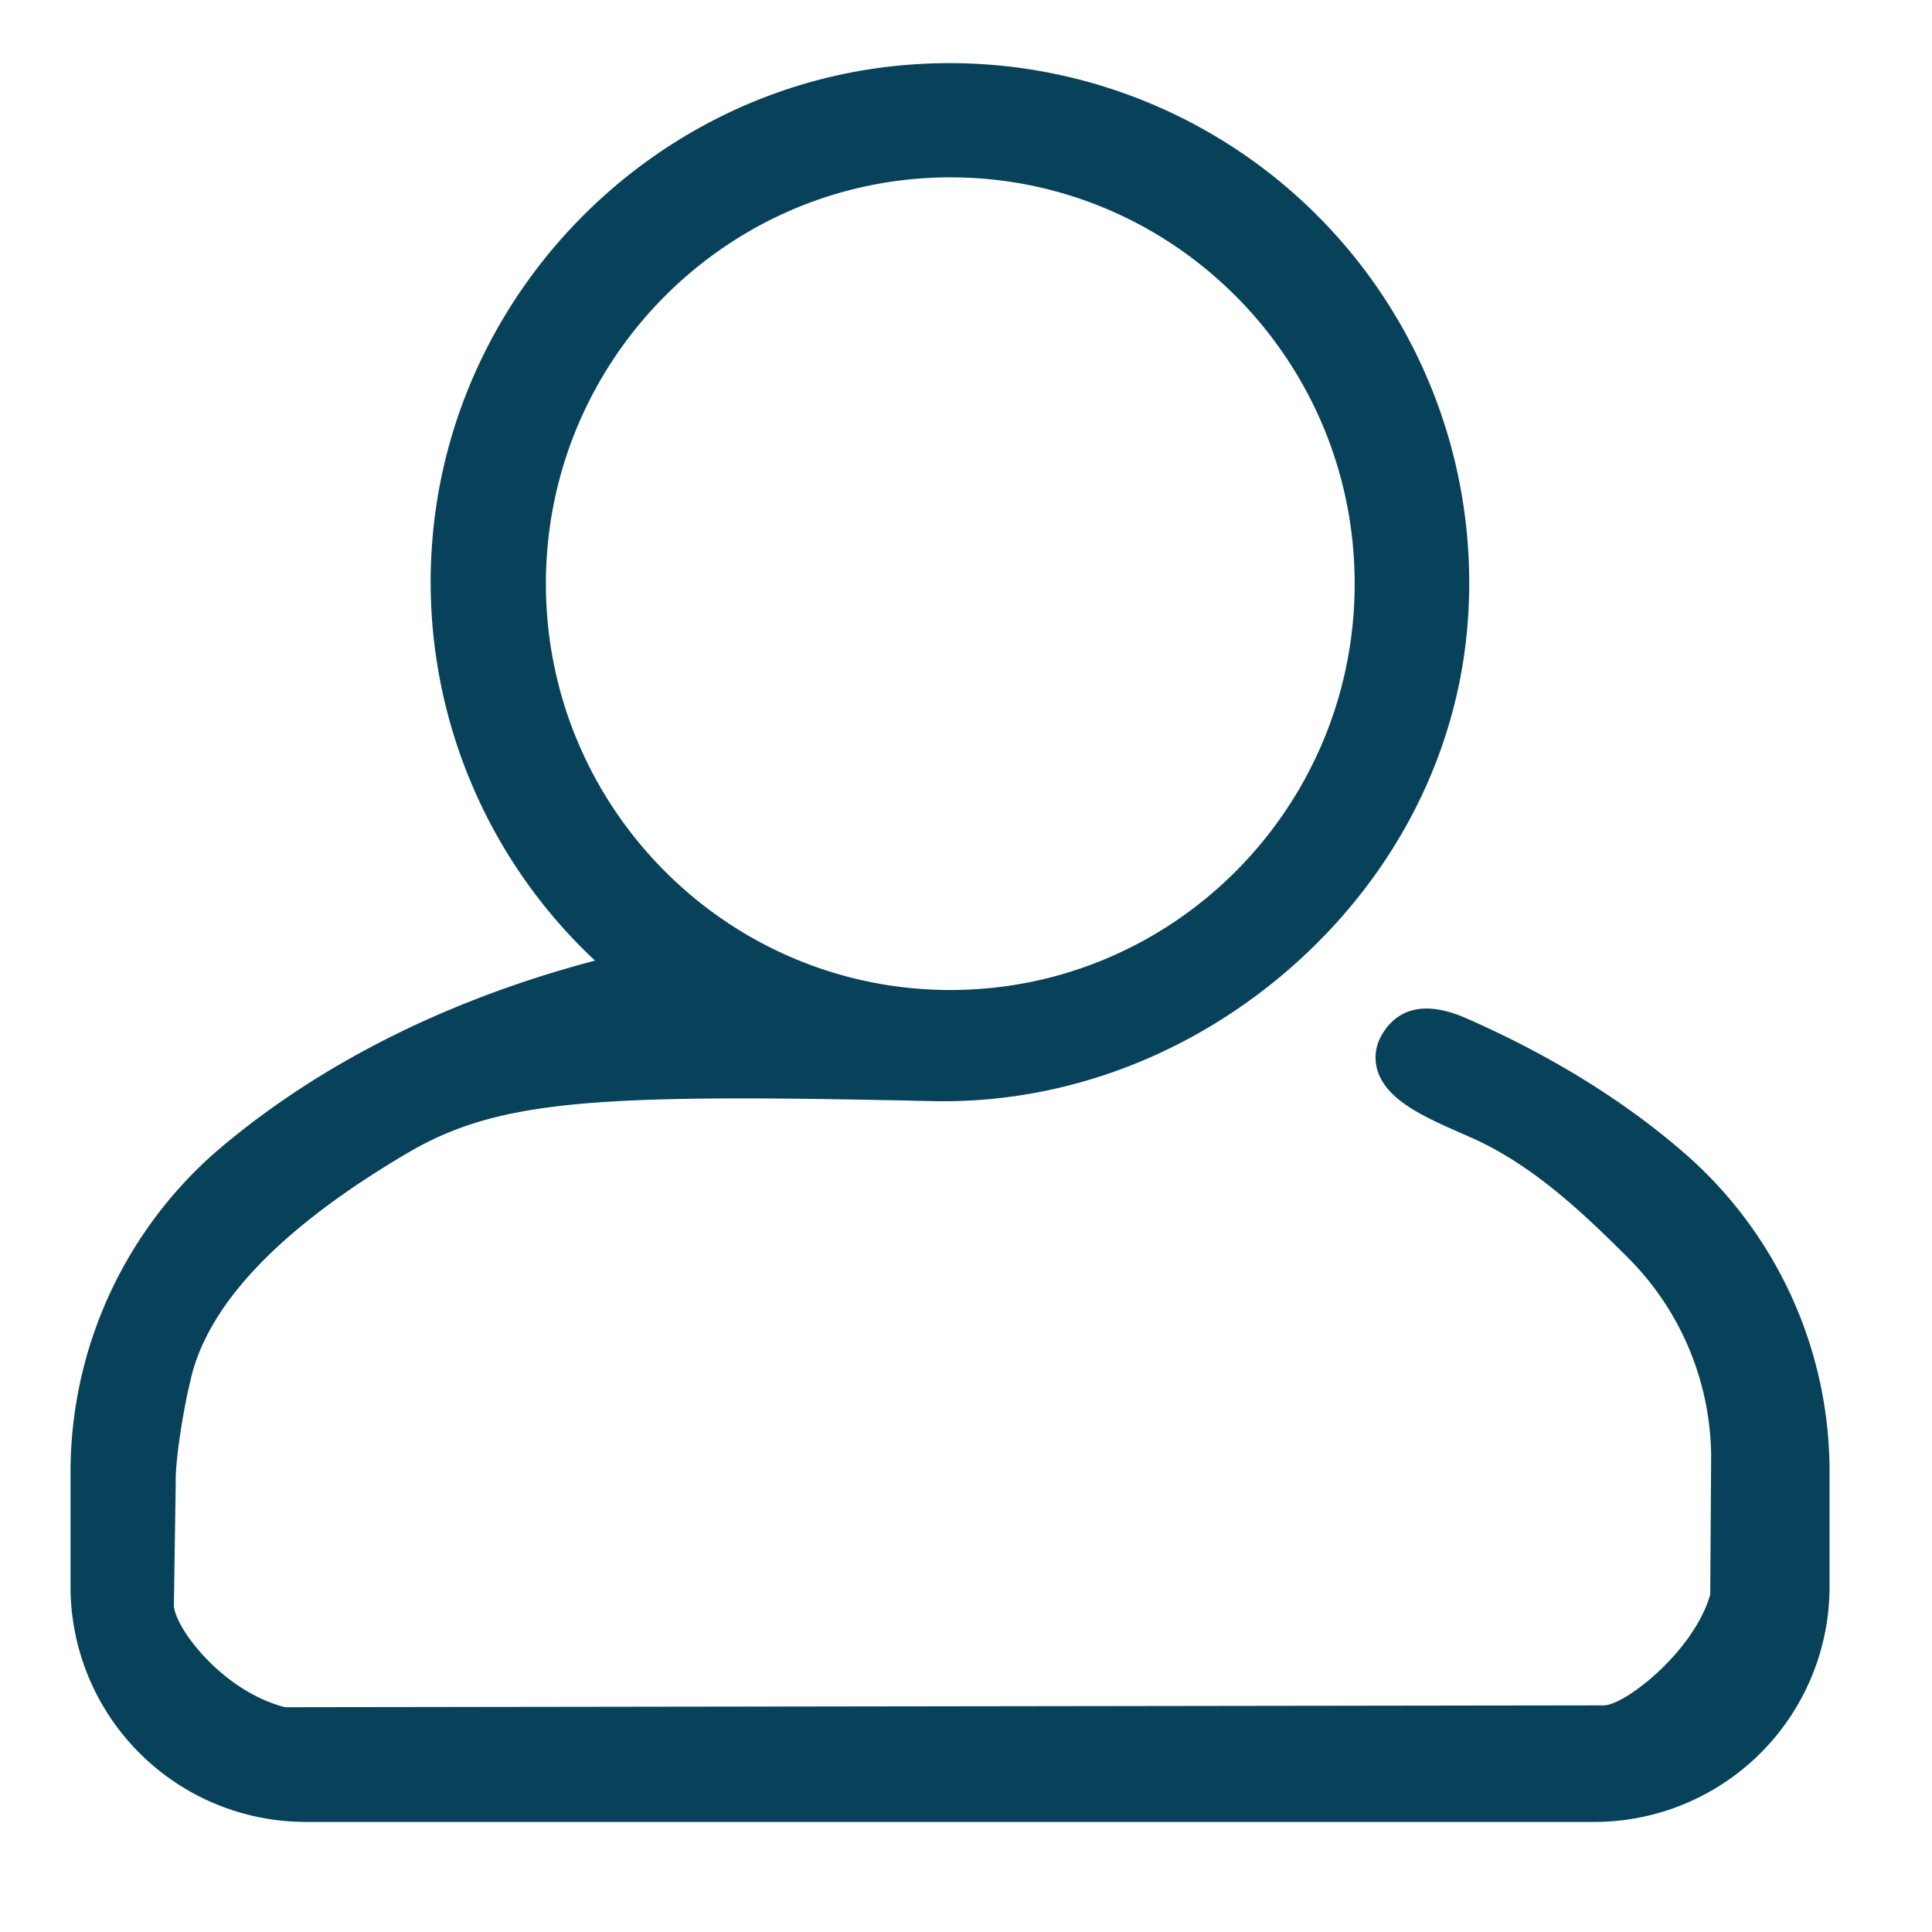
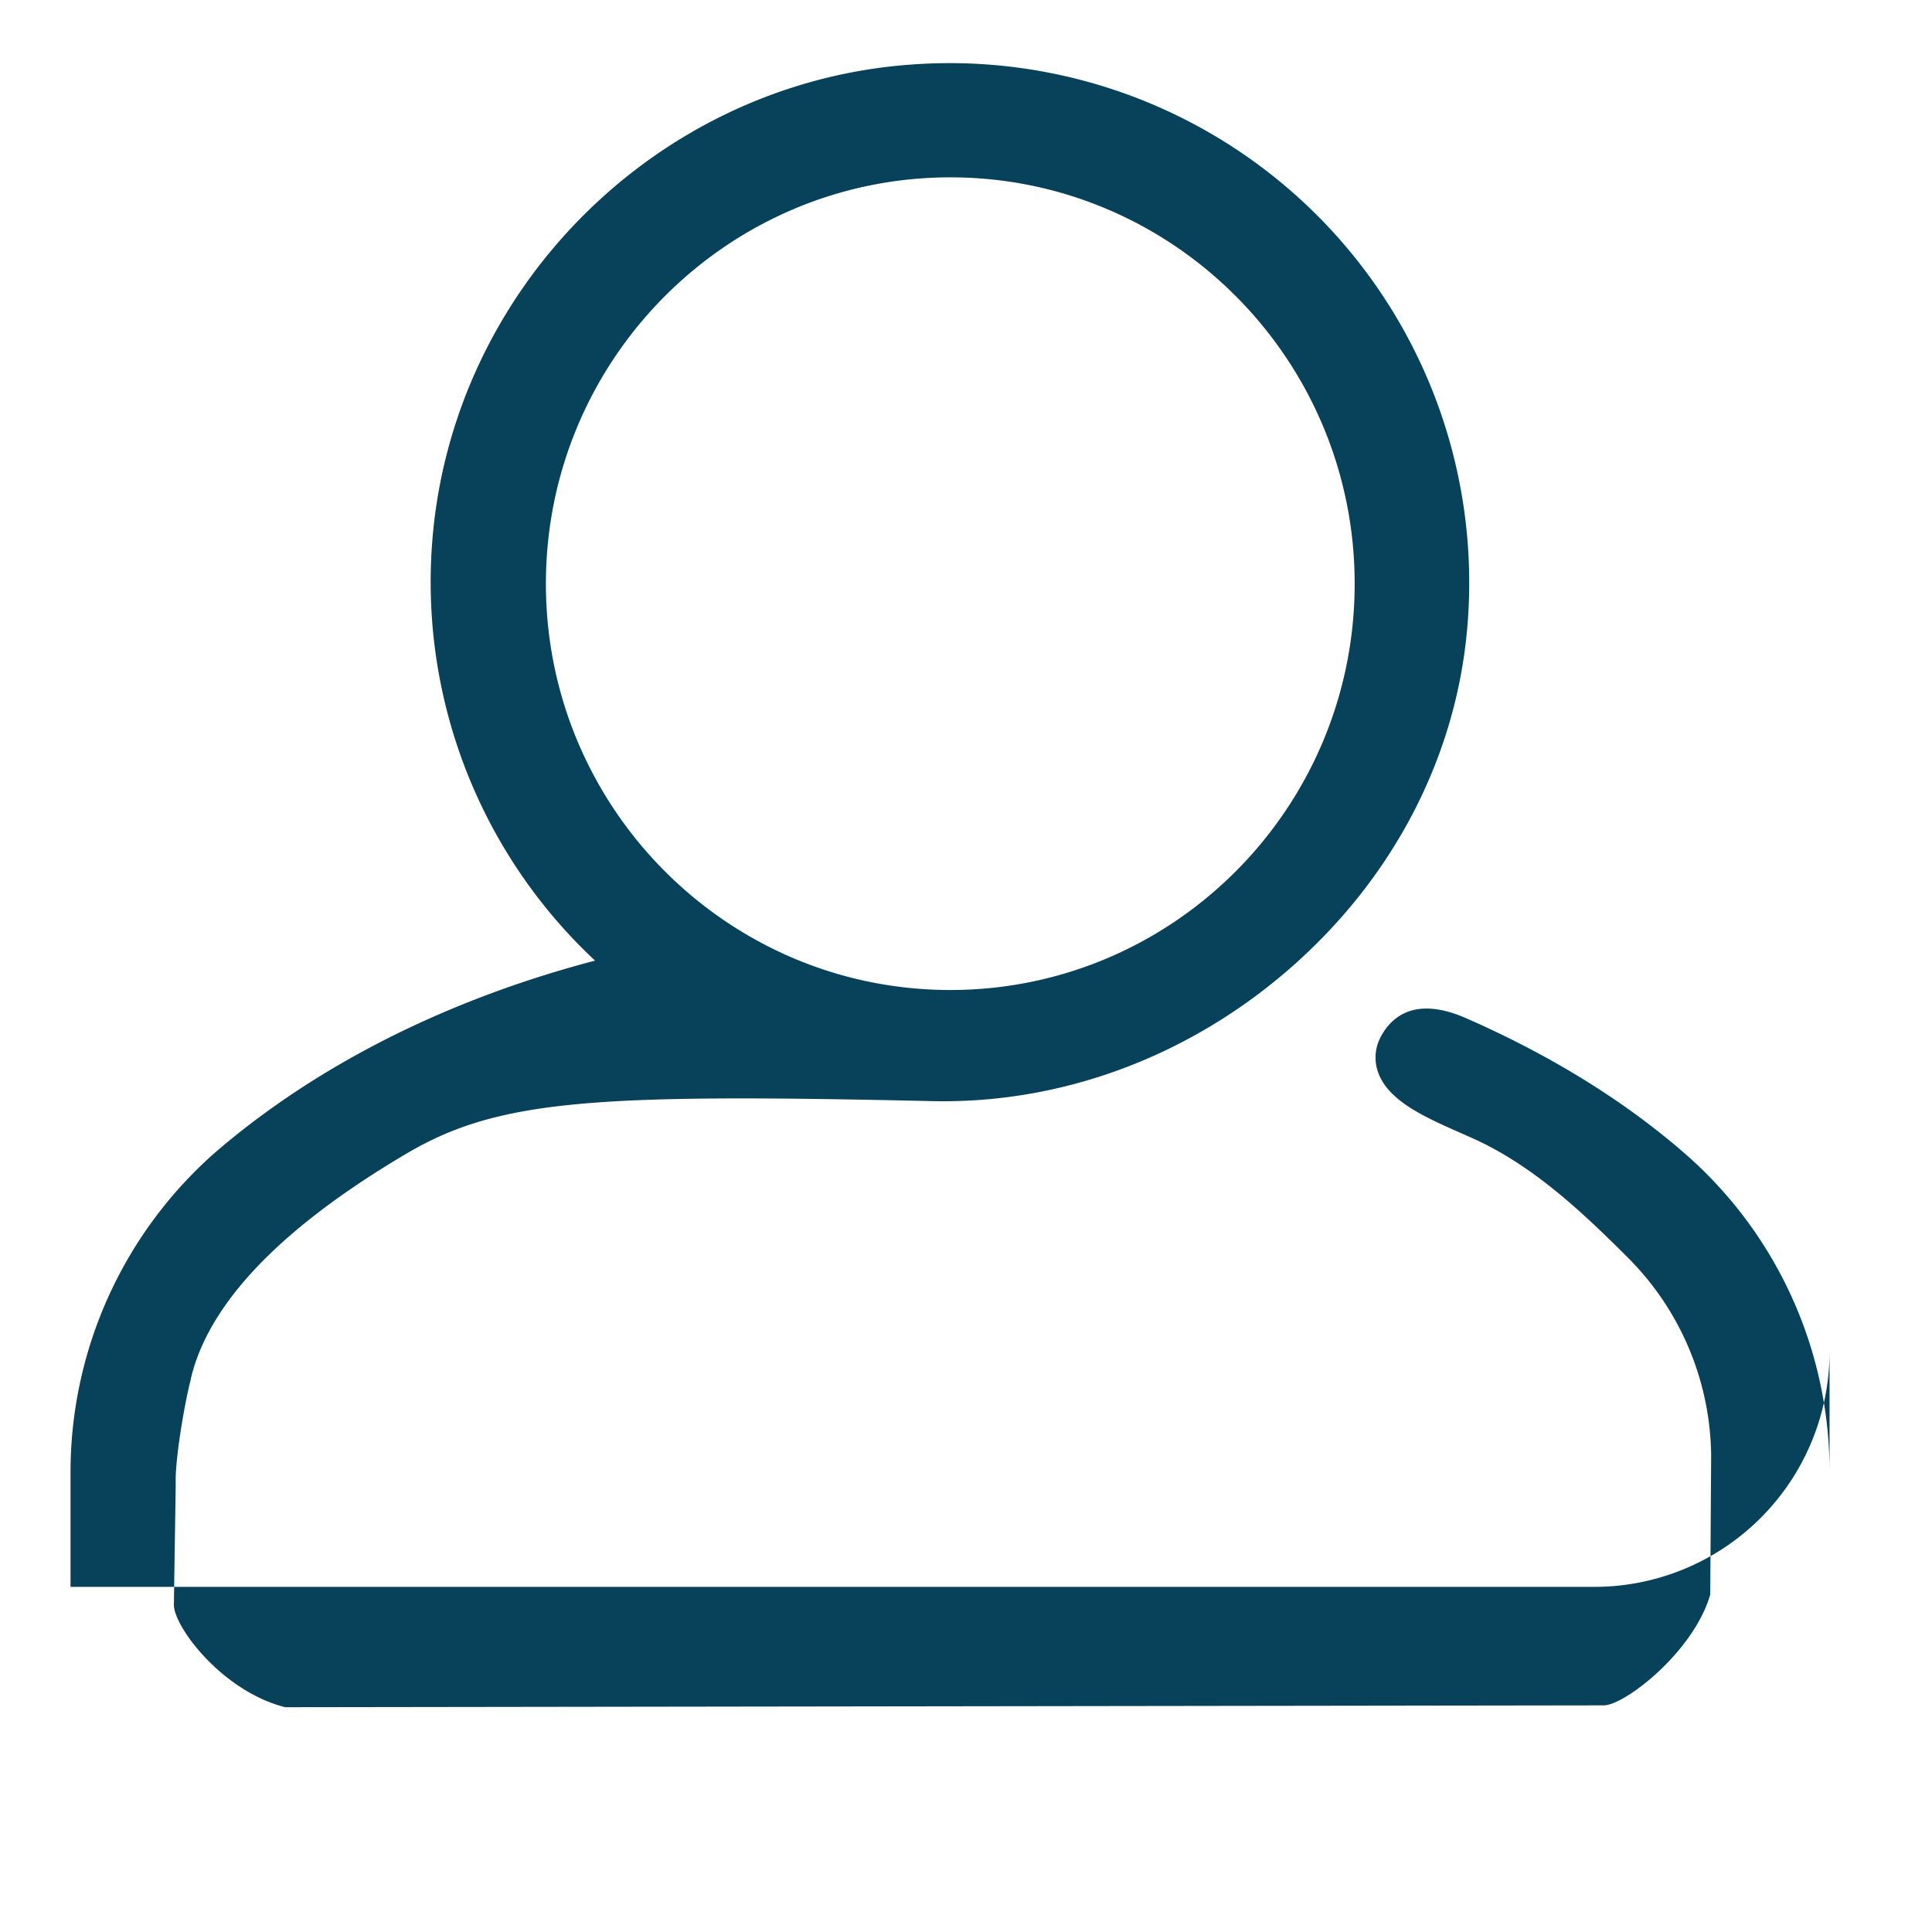
<svg xmlns="http://www.w3.org/2000/svg" id="Capa_1" data-name="Capa 1" viewBox="0 0 512 512">
  <defs>
    <style>.cls-1{fill:#08425a;}</style>
  </defs>
  <title>user-icon</title>
-   <path class="cls-1" d="M446.78,305.94c-16.08-14.07-35.71-26.23-58.37-36.16-13.21-5.74-19.49-.53-22.43,4.86l-.07.13a11.63,11.63,0,0,0-.7,9.4c2.69,7.62,12.48,11.93,21.94,16.1l2.8,1.24c16.07,7.14,29.27,19.6,41.42,31.74a75.2,75.2,0,0,1,22.1,52.67l-.24,36.66c-4.38,15.19-22.68,29.36-28.23,29.36l-349.43.49c-16.78-4.26-29.49-21.38-29.49-27.12l.49-32.05v-.15c-.21-6.48,2.44-21.74,4-27.55l0-.16c4.68-20,23.86-40,57-59.59,24.57-14.56,50.29-16,139.47-14,34.62.77,68.58-12,95.54-35.81,27.14-24,43.59-56.12,46.33-90.46A137.68,137.68,0,0,0,241.32,17.12C174.2,22,119.69,76.4,114.54,143.65a137.3,137.3,0,0,0,43.15,110.92c-49.57,13.05-82,34.66-101,51.14a112.84,112.84,0,0,0-38,84.67v30.16a62.36,62.36,0,0,0,62.29,62.29H422.56a62.36,62.36,0,0,0,62.29-62.29V390.38A111.78,111.78,0,0,0,446.78,305.94ZM144.67,154.69C144.67,95.31,192.76,47,251.86,47S359,95.31,359,154.69,311,262.36,251.86,262.36,144.67,214.06,144.67,154.69Z" />
+   <path class="cls-1" d="M446.78,305.94c-16.08-14.07-35.71-26.23-58.37-36.16-13.21-5.74-19.49-.53-22.43,4.86l-.07.13a11.63,11.63,0,0,0-.7,9.4c2.69,7.62,12.48,11.93,21.94,16.1l2.8,1.24c16.07,7.14,29.27,19.6,41.42,31.74a75.2,75.2,0,0,1,22.1,52.67l-.24,36.66c-4.38,15.19-22.68,29.36-28.23,29.36l-349.43.49c-16.78-4.26-29.49-21.38-29.49-27.12l.49-32.05v-.15c-.21-6.48,2.44-21.74,4-27.55l0-.16c4.68-20,23.86-40,57-59.59,24.57-14.56,50.29-16,139.47-14,34.62.77,68.58-12,95.54-35.81,27.14-24,43.59-56.12,46.33-90.46A137.68,137.68,0,0,0,241.32,17.12C174.2,22,119.69,76.4,114.54,143.65a137.3,137.3,0,0,0,43.15,110.92c-49.57,13.05-82,34.66-101,51.14a112.84,112.84,0,0,0-38,84.67v30.16H422.56a62.36,62.36,0,0,0,62.29-62.29V390.38A111.78,111.78,0,0,0,446.78,305.94ZM144.67,154.69C144.67,95.31,192.76,47,251.86,47S359,95.31,359,154.69,311,262.36,251.86,262.36,144.67,214.06,144.67,154.69Z" />
</svg>